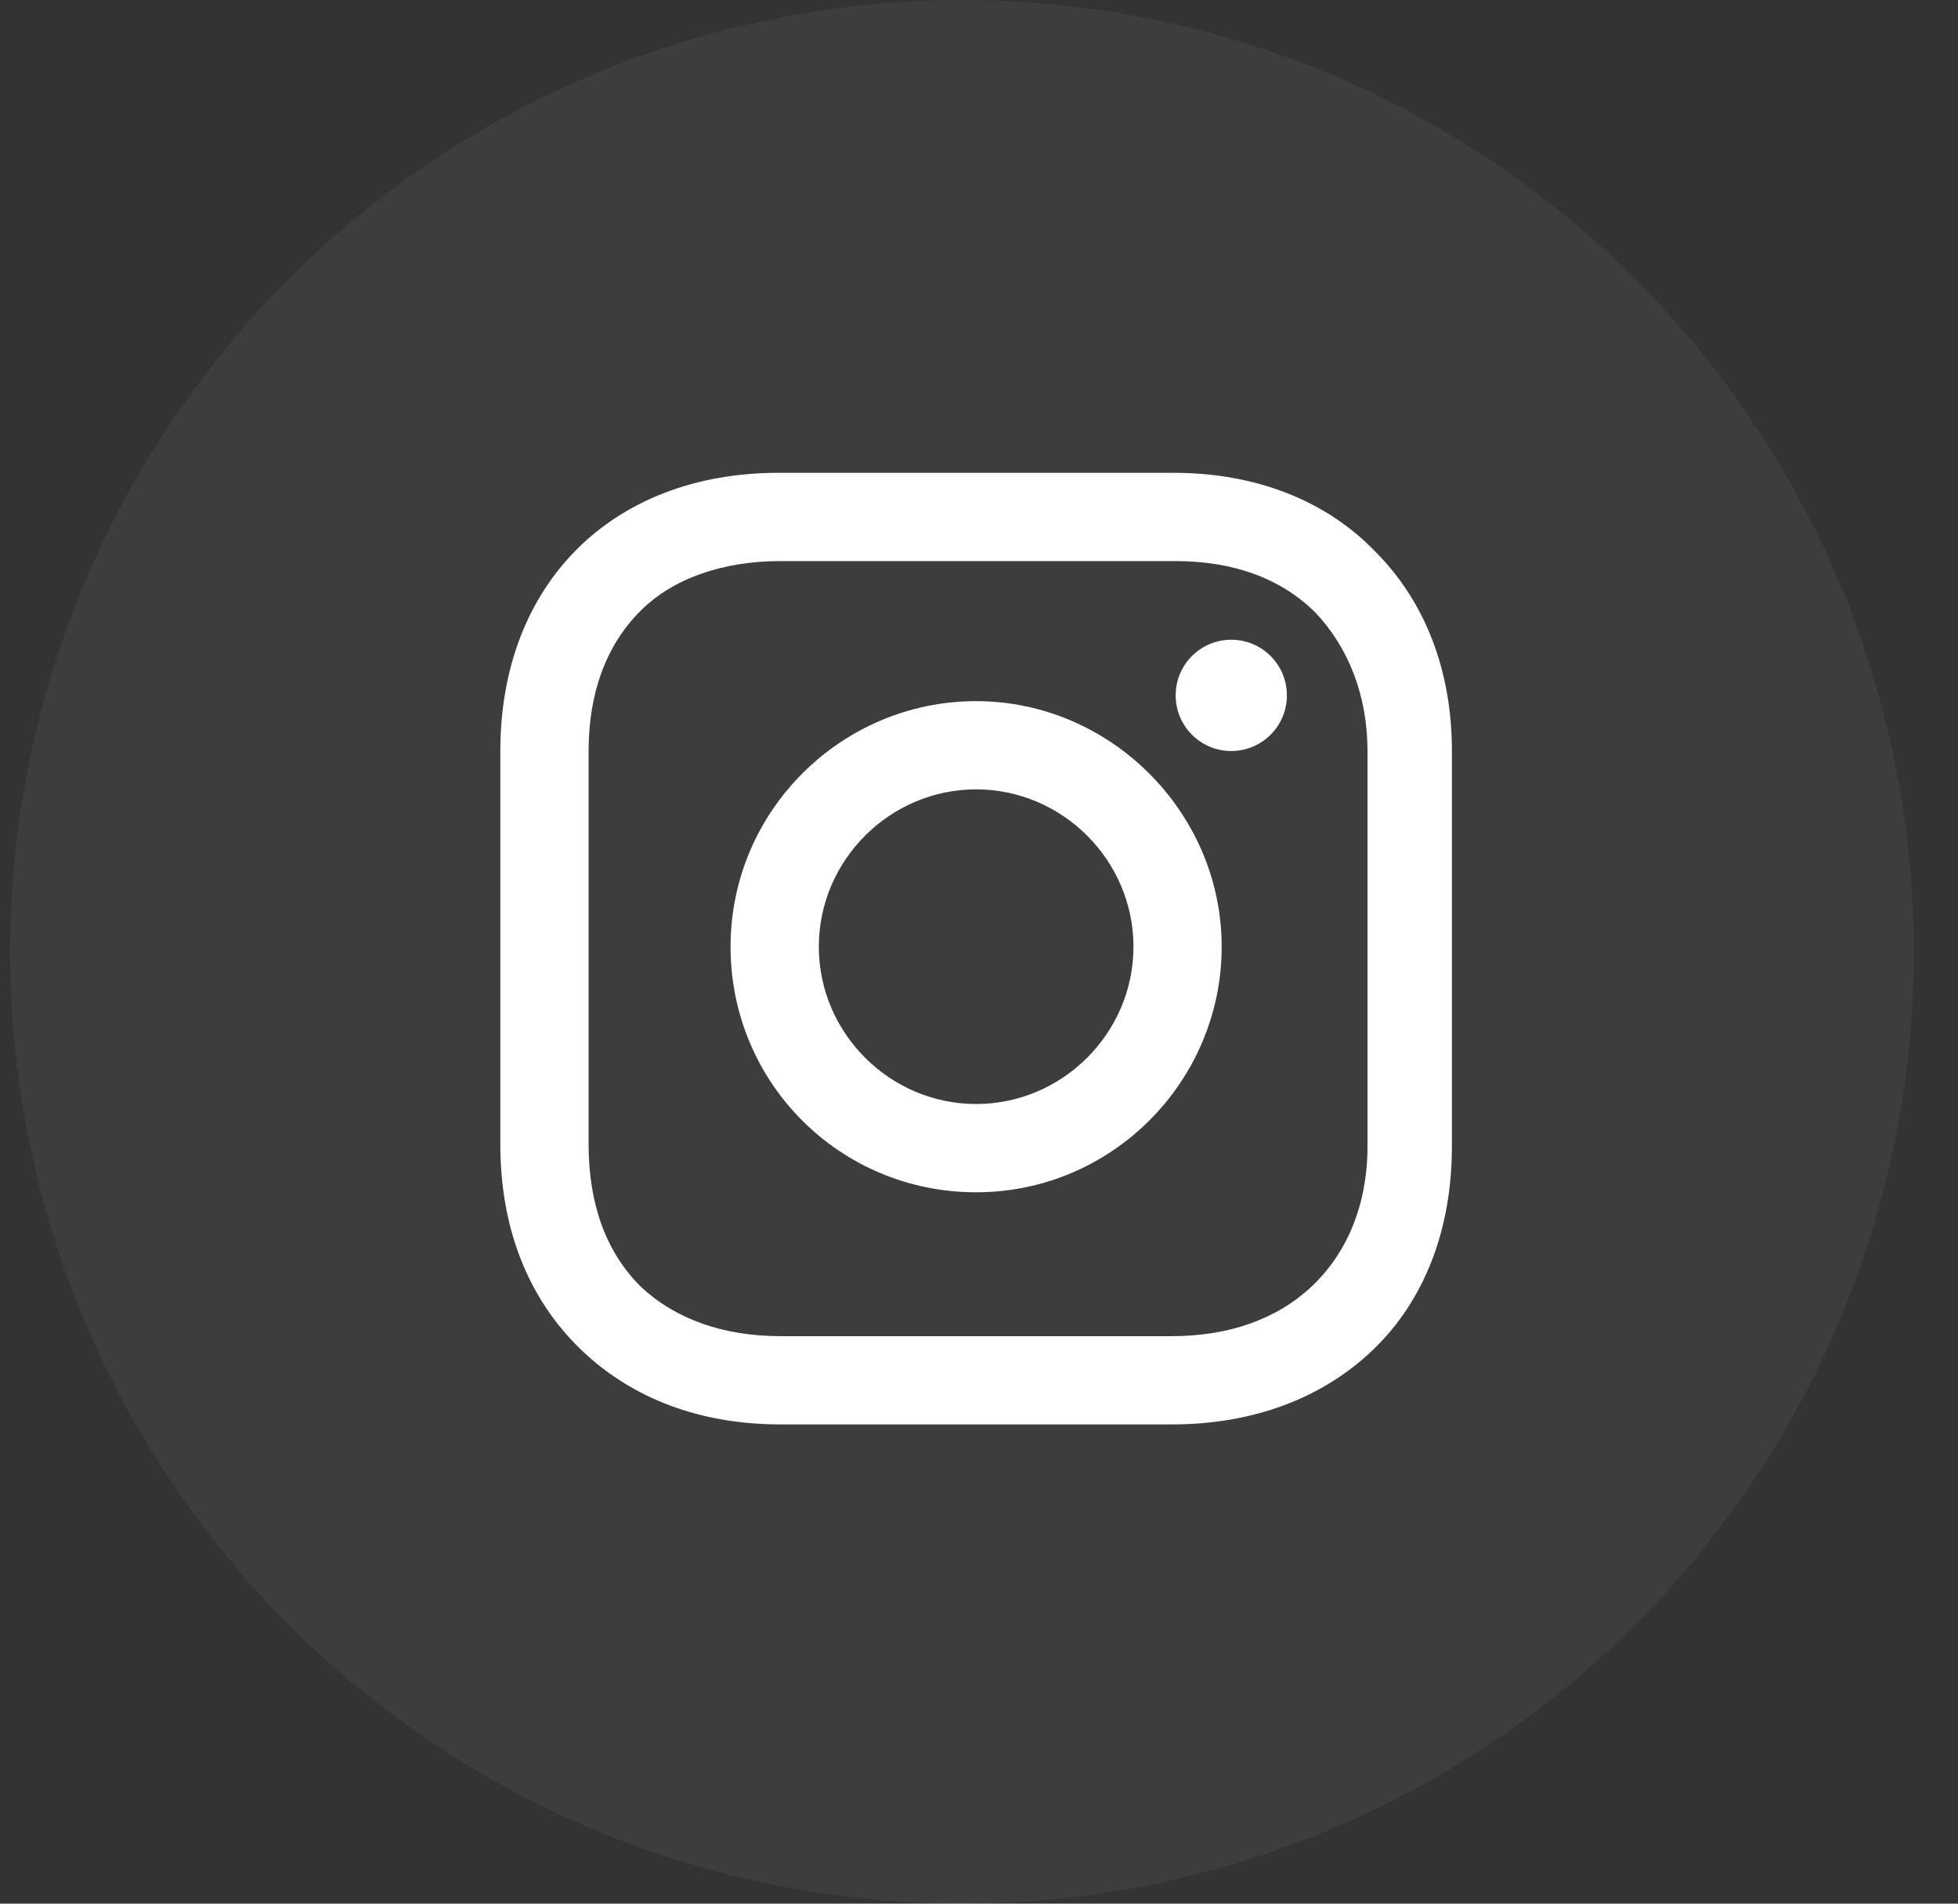
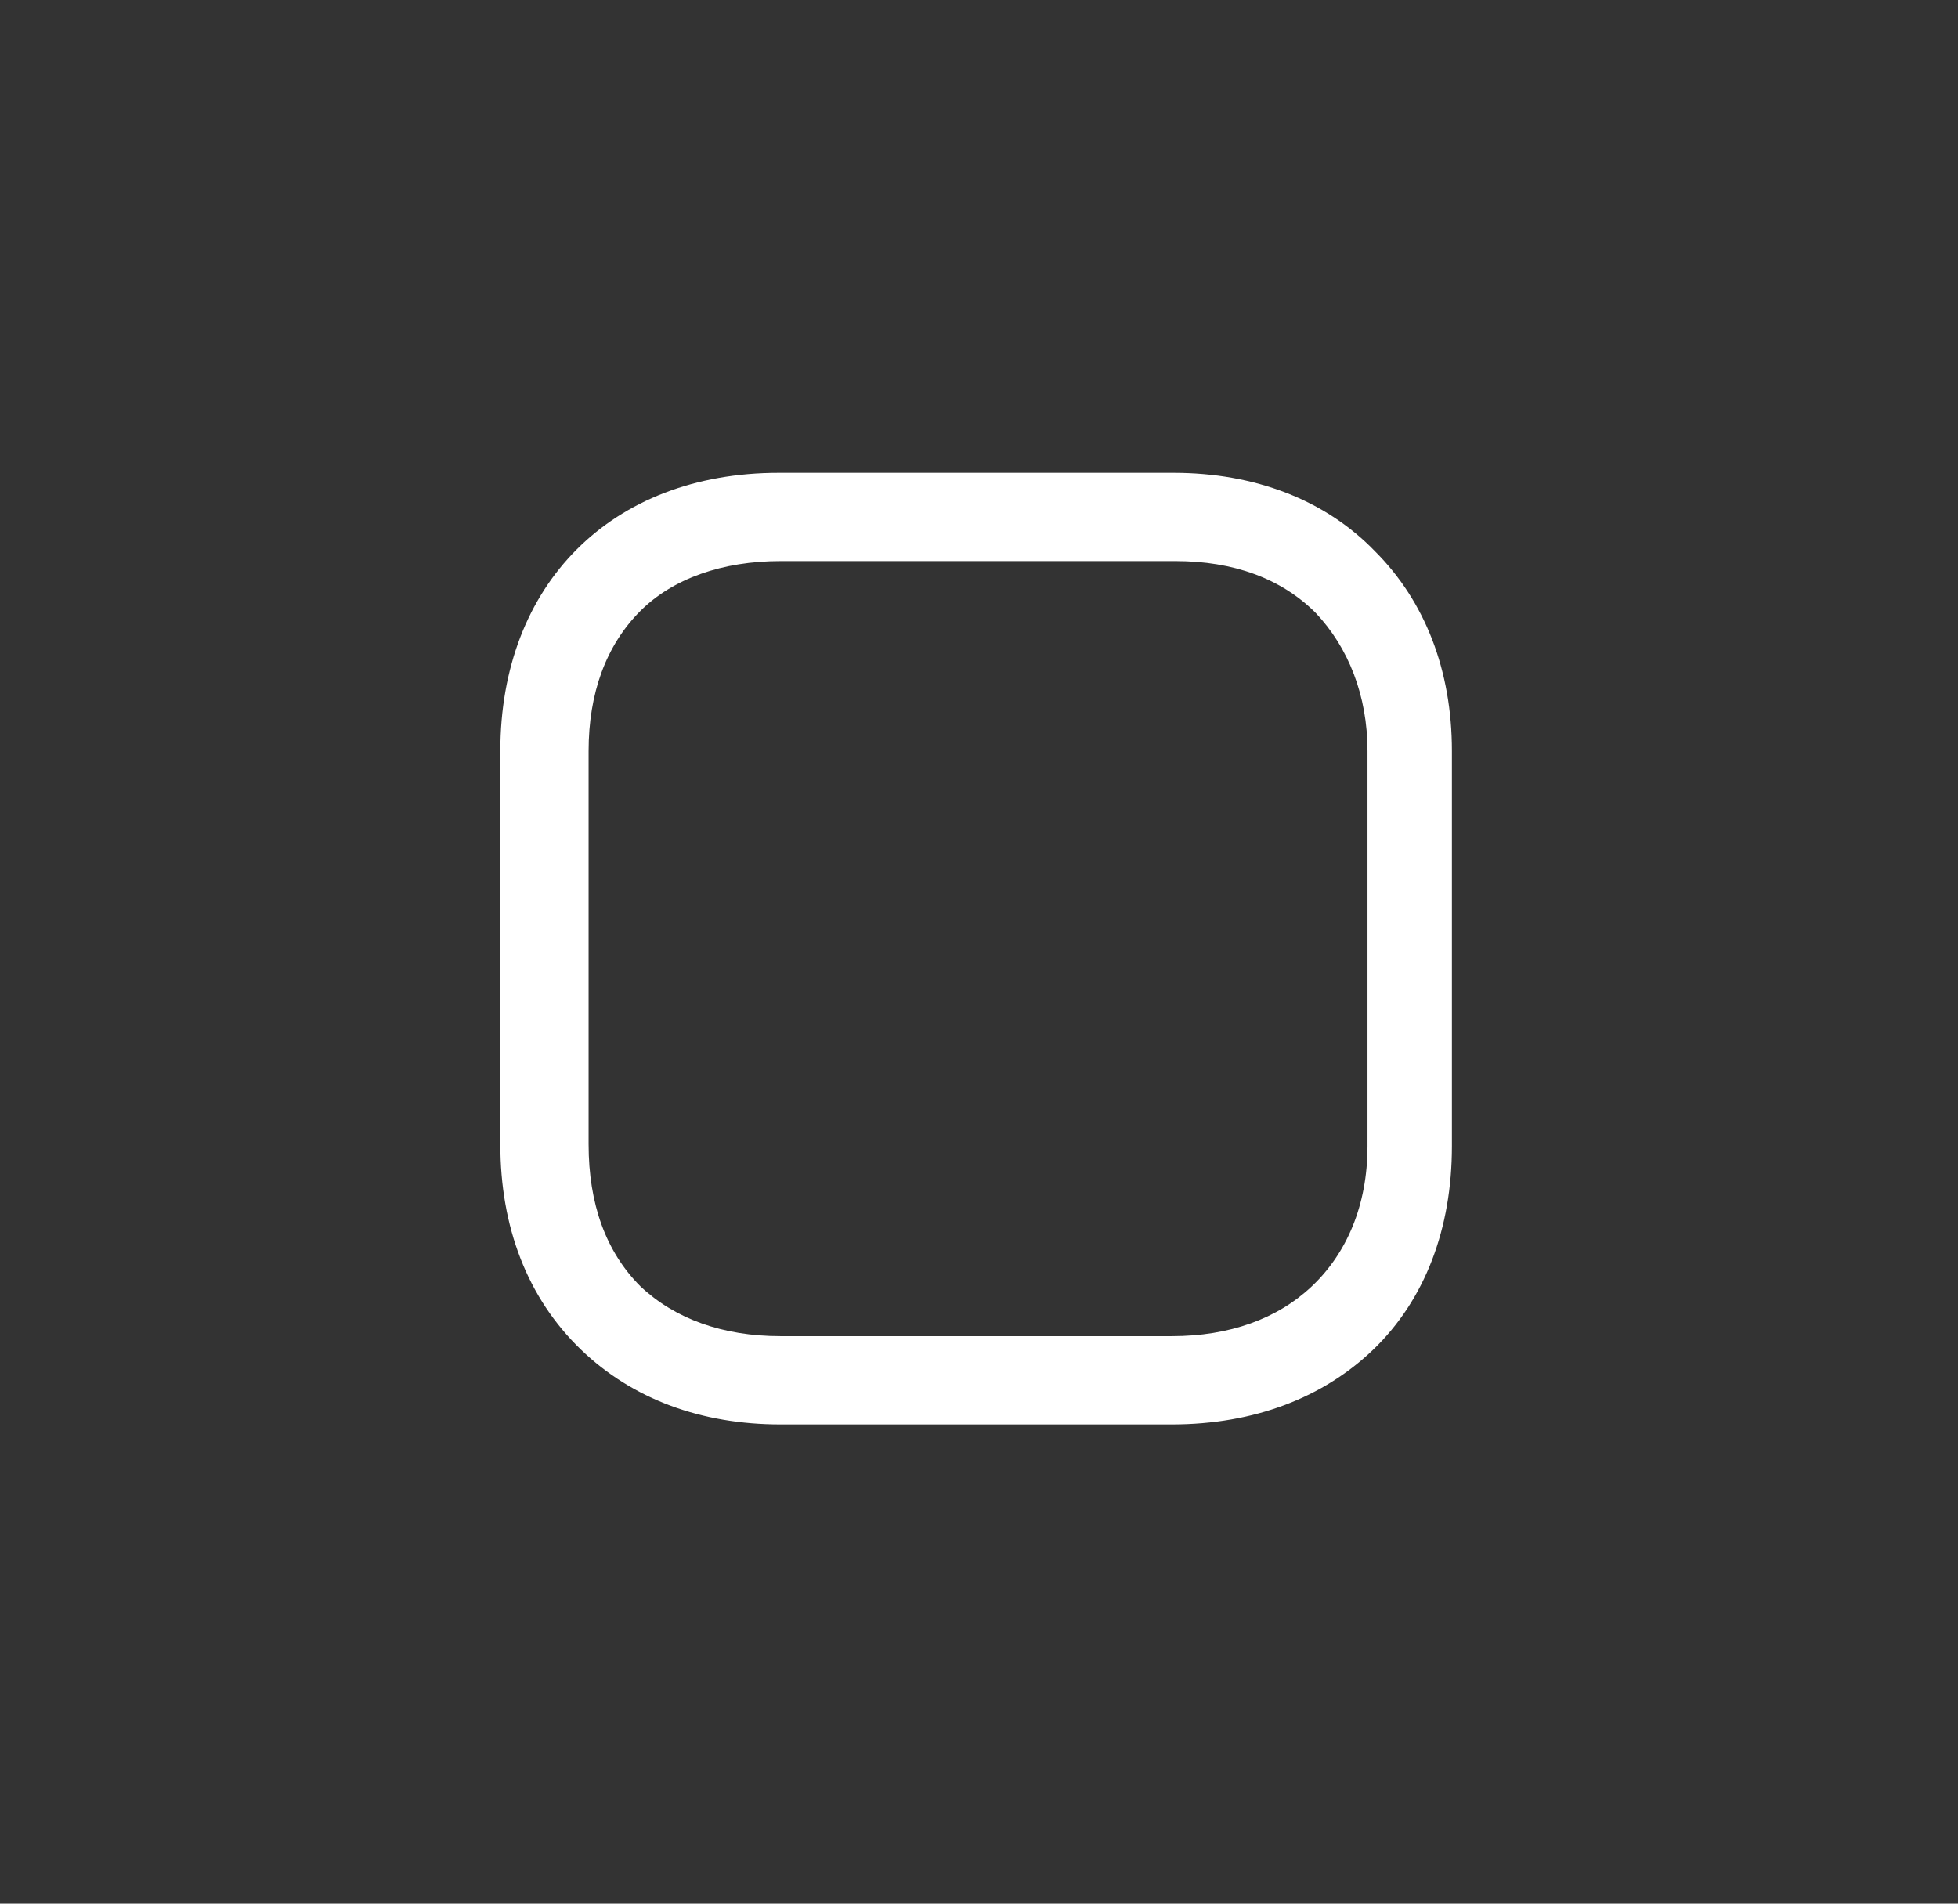
<svg xmlns="http://www.w3.org/2000/svg" width="36" height="35" viewBox="0 0 36 35" fill="none">
  <rect x="0" y="0" width="36" height="35" fill="#333333" stroke="none" />
-   <ellipse opacity="0.05" cx="17.687" cy="17.5" rx="17.501" ry="17.5" fill="white" />
  <mask id="mask0_307_4265" style="mask-type:luminance" maskUnits="userSpaceOnUse" x="0" y="0" width="36" height="35">
-     <path fill-rule="evenodd" clip-rule="evenodd" d="M0 35H35.002V0H0V35Z" fill="white" />
-   </mask>
+     </mask>
  <g mask="url(#mask0_307_4265)">
</g>
-   <path d="M17.947 12.891C15.478 12.891 13.432 14.901 13.432 17.406C13.432 19.91 15.443 21.921 17.947 21.921C20.451 21.921 22.462 19.875 22.462 17.406C22.462 14.937 20.416 12.891 17.947 12.891ZM17.947 20.298C16.36 20.298 15.055 18.993 15.055 17.406C15.055 15.818 16.36 14.513 17.947 14.513C19.534 14.513 20.84 15.818 20.84 17.406C20.84 18.993 19.534 20.298 17.947 20.298Z" fill="white" />
-   <path d="M22.638 13.808C23.203 13.808 23.661 13.35 23.661 12.785C23.661 12.22 23.203 11.762 22.638 11.762C22.073 11.762 21.616 12.22 21.616 12.785C21.616 13.35 22.073 13.808 22.638 13.808Z" fill="white" />
  <path d="M25.284 10.139C24.367 9.187 23.062 8.693 21.58 8.693H14.314C11.245 8.693 9.199 10.739 9.199 13.808V21.039C9.199 22.555 9.693 23.861 10.681 24.813C11.633 25.73 12.903 26.189 14.349 26.189H21.545C23.062 26.189 24.331 25.695 25.249 24.813C26.201 23.896 26.695 22.591 26.695 21.074V13.808C26.695 12.326 26.201 11.056 25.284 10.139ZM25.143 21.074C25.143 22.168 24.755 23.049 24.12 23.649C23.485 24.249 22.603 24.566 21.545 24.566H14.349C13.291 24.566 12.409 24.249 11.774 23.649C11.139 23.014 10.822 22.132 10.822 21.039V13.808C10.822 12.75 11.139 11.868 11.774 11.233C12.374 10.633 13.291 10.316 14.349 10.316H21.615C22.674 10.316 23.555 10.633 24.19 11.268C24.79 11.903 25.143 12.785 25.143 13.808V21.074Z" fill="white" />
</svg>